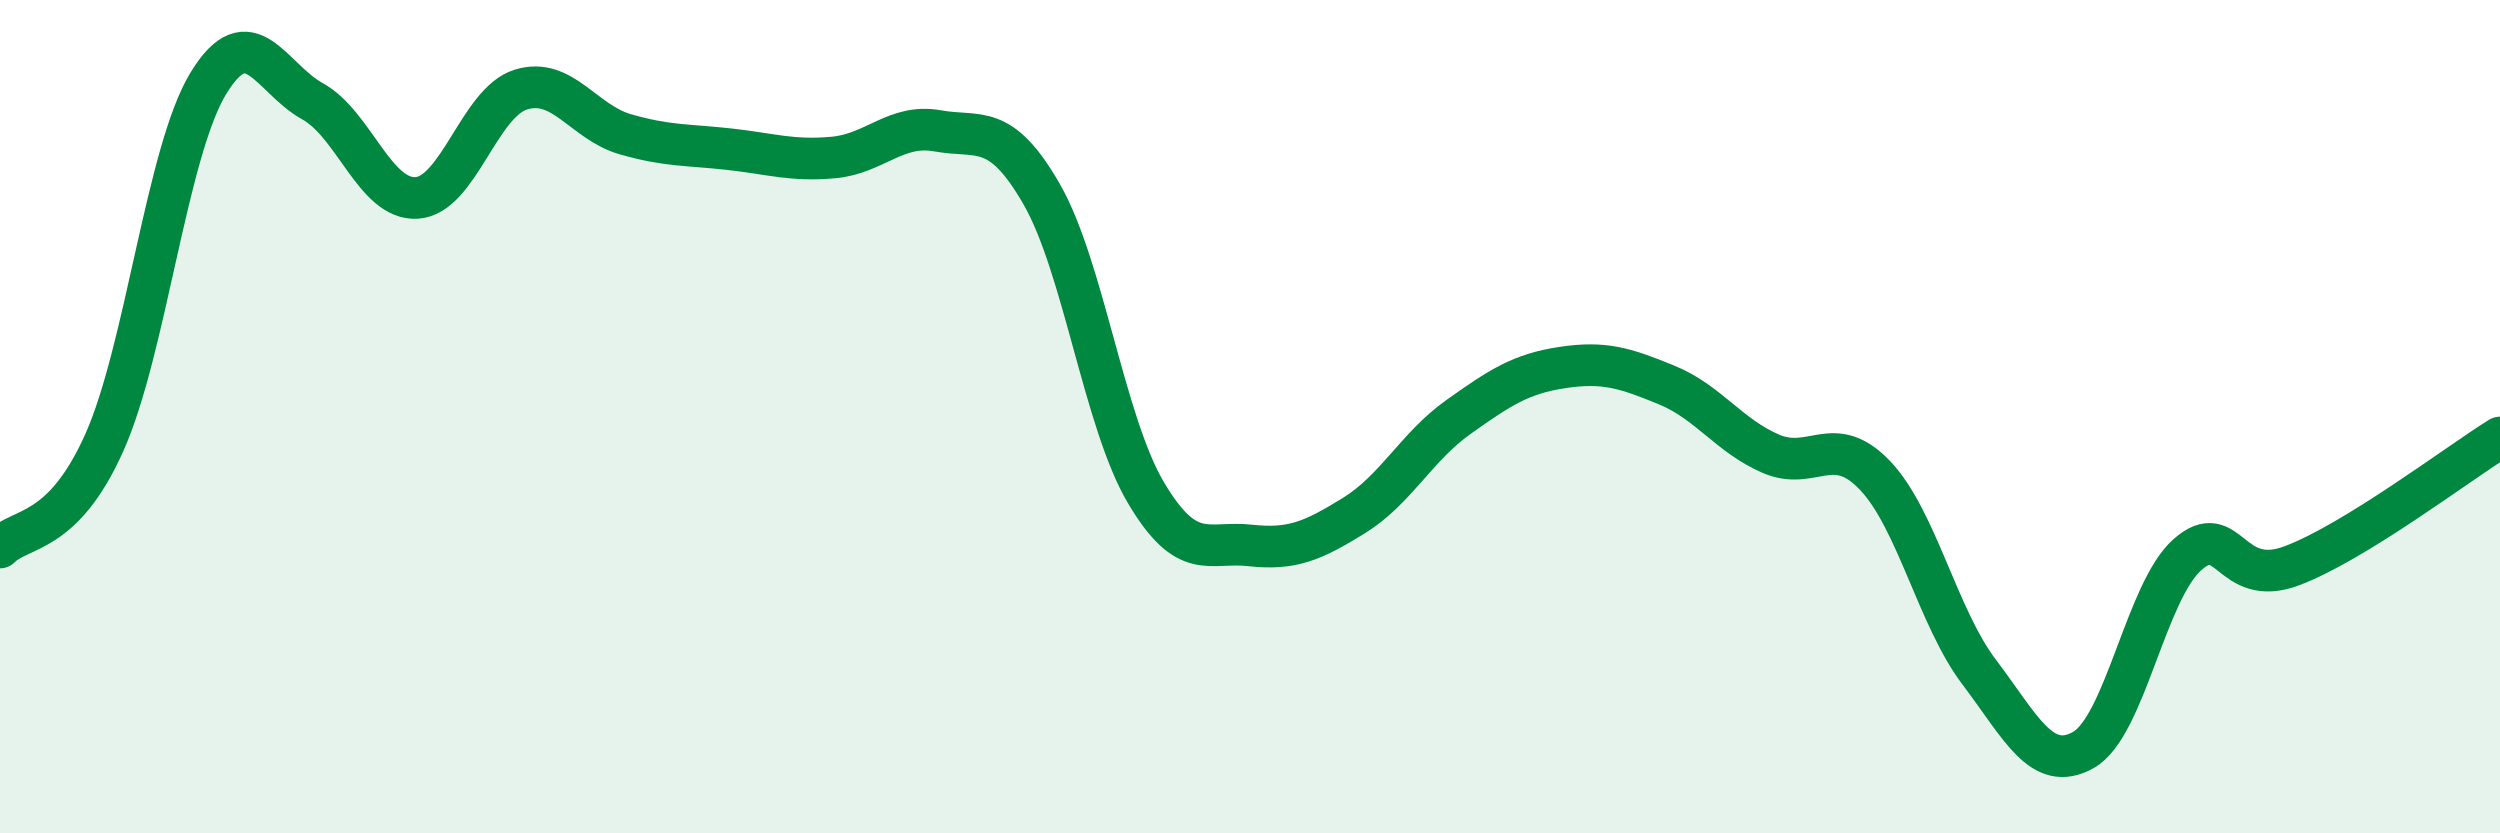
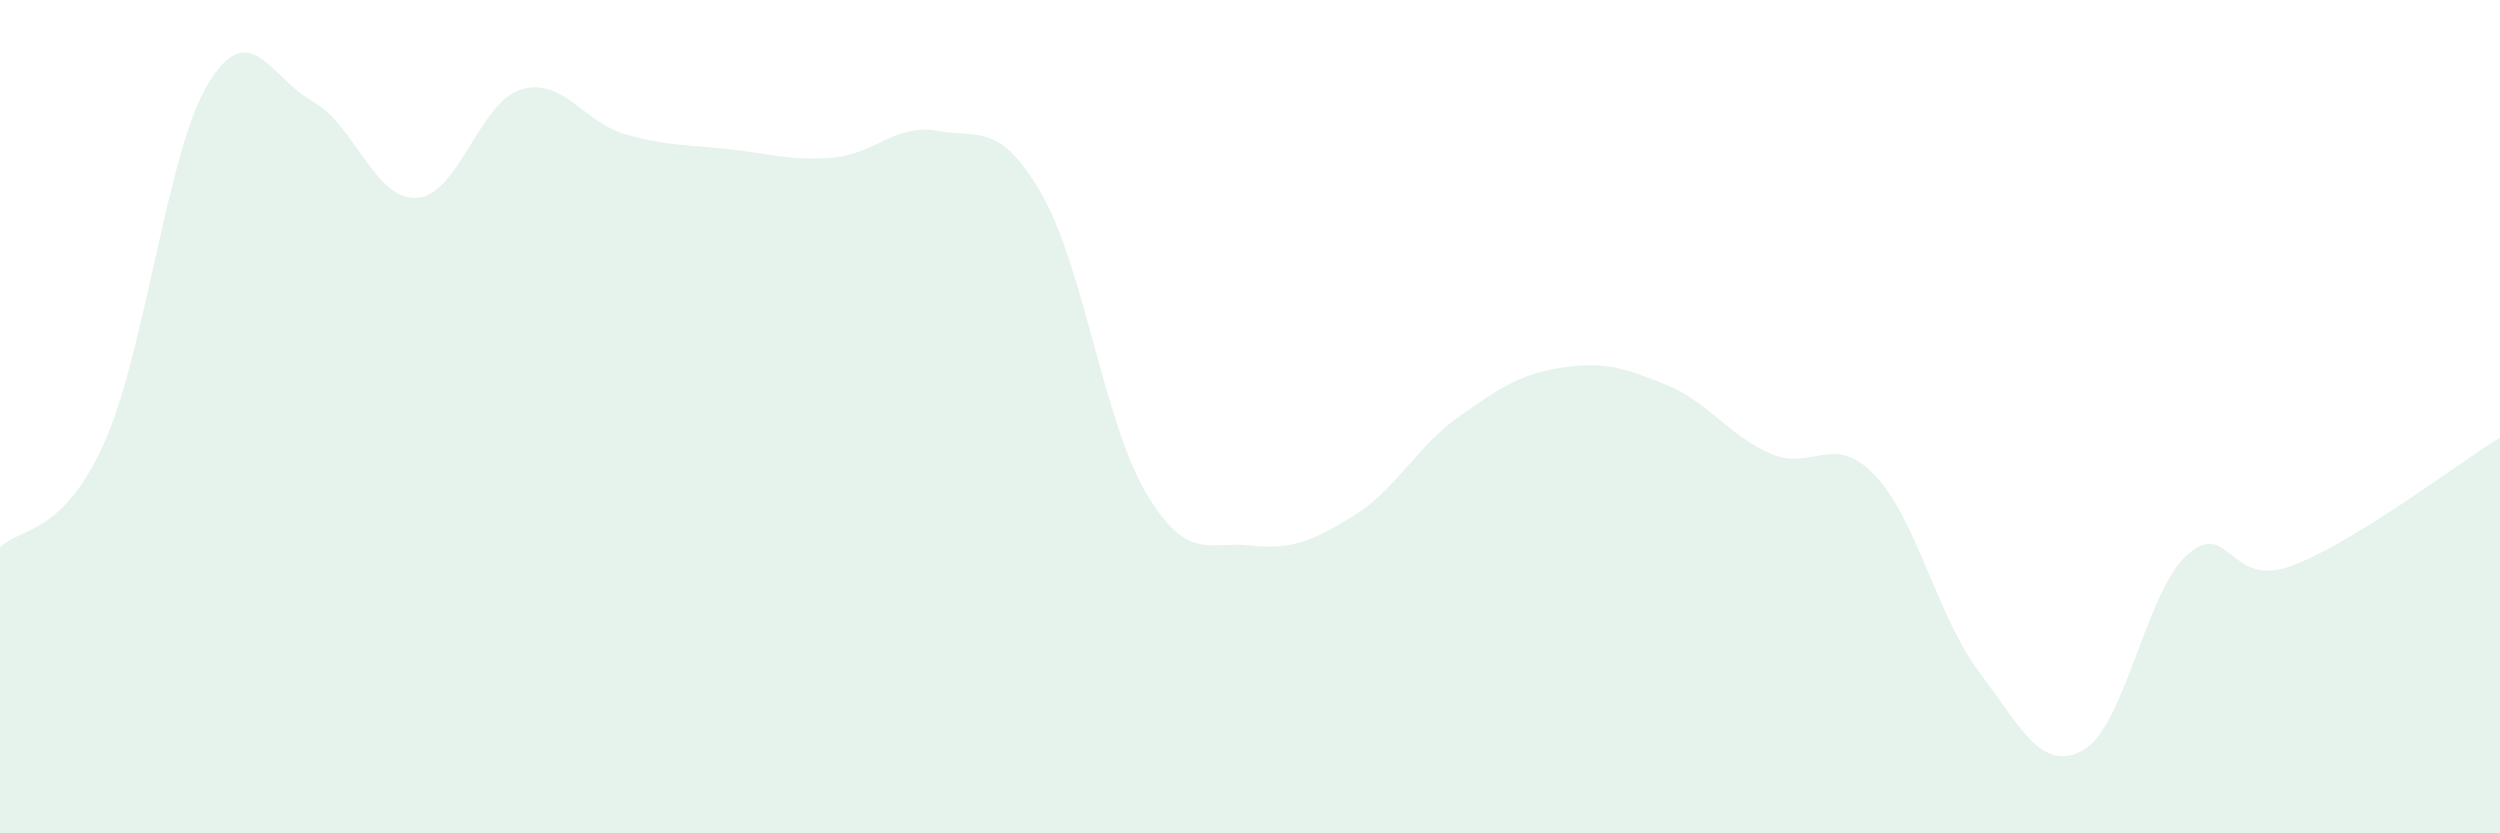
<svg xmlns="http://www.w3.org/2000/svg" width="60" height="20" viewBox="0 0 60 20">
  <path d="M 0,13.14 C 0.5,12.64 1.5,12.86 2.5,10.63 C 3.5,8.4 4,3.64 5,2 C 6,0.36 6.5,1.88 7.5,2.43 C 8.5,2.98 9,4.81 10,4.75 C 11,4.69 11.5,2.46 12.5,2.15 C 13.5,1.84 14,2.93 15,3.22 C 16,3.51 16.5,3.47 17.5,3.58 C 18.5,3.69 19,3.87 20,3.78 C 21,3.69 21.5,2.96 22.5,3.14 C 23.5,3.32 24,2.92 25,4.66 C 26,6.4 26.5,10.13 27.5,11.82 C 28.5,13.51 29,12.98 30,13.09 C 31,13.2 31.5,12.99 32.5,12.37 C 33.5,11.75 34,10.72 35,10.01 C 36,9.3 36.5,8.97 37.5,8.82 C 38.5,8.67 39,8.83 40,9.24 C 41,9.65 41.5,10.46 42.5,10.89 C 43.5,11.32 44,10.36 45,11.41 C 46,12.46 46.5,14.81 47.5,16.13 C 48.5,17.45 49,18.56 50,18 C 51,17.44 51.5,14.19 52.5,13.31 C 53.5,12.43 53.5,14.14 55,13.58 C 56.5,13.02 59,11.12 60,10.5L60 20L0 20Z" fill="#008740" opacity="0.1" stroke-linecap="round" stroke-linejoin="round" />
-   <path d="M 0,13.14 C 0.5,12.64 1.5,12.86 2.5,10.63 C 3.5,8.4 4,3.64 5,2 C 6,0.36 6.5,1.88 7.5,2.43 C 8.5,2.98 9,4.81 10,4.75 C 11,4.69 11.5,2.46 12.5,2.15 C 13.5,1.84 14,2.93 15,3.22 C 16,3.51 16.5,3.47 17.5,3.58 C 18.5,3.69 19,3.87 20,3.78 C 21,3.69 21.5,2.96 22.5,3.14 C 23.5,3.32 24,2.92 25,4.66 C 26,6.4 26.5,10.13 27.5,11.82 C 28.5,13.51 29,12.98 30,13.09 C 31,13.2 31.5,12.99 32.5,12.37 C 33.5,11.75 34,10.72 35,10.01 C 36,9.3 36.5,8.97 37.5,8.82 C 38.5,8.67 39,8.83 40,9.24 C 41,9.65 41.5,10.46 42.5,10.89 C 43.5,11.32 44,10.36 45,11.41 C 46,12.46 46.5,14.81 47.5,16.13 C 48.5,17.45 49,18.56 50,18 C 51,17.44 51.5,14.19 52.5,13.31 C 53.5,12.43 53.5,14.14 55,13.58 C 56.5,13.02 59,11.12 60,10.5" stroke="#008740" stroke-width="1" fill="none" stroke-linecap="round" stroke-linejoin="round" />
</svg>